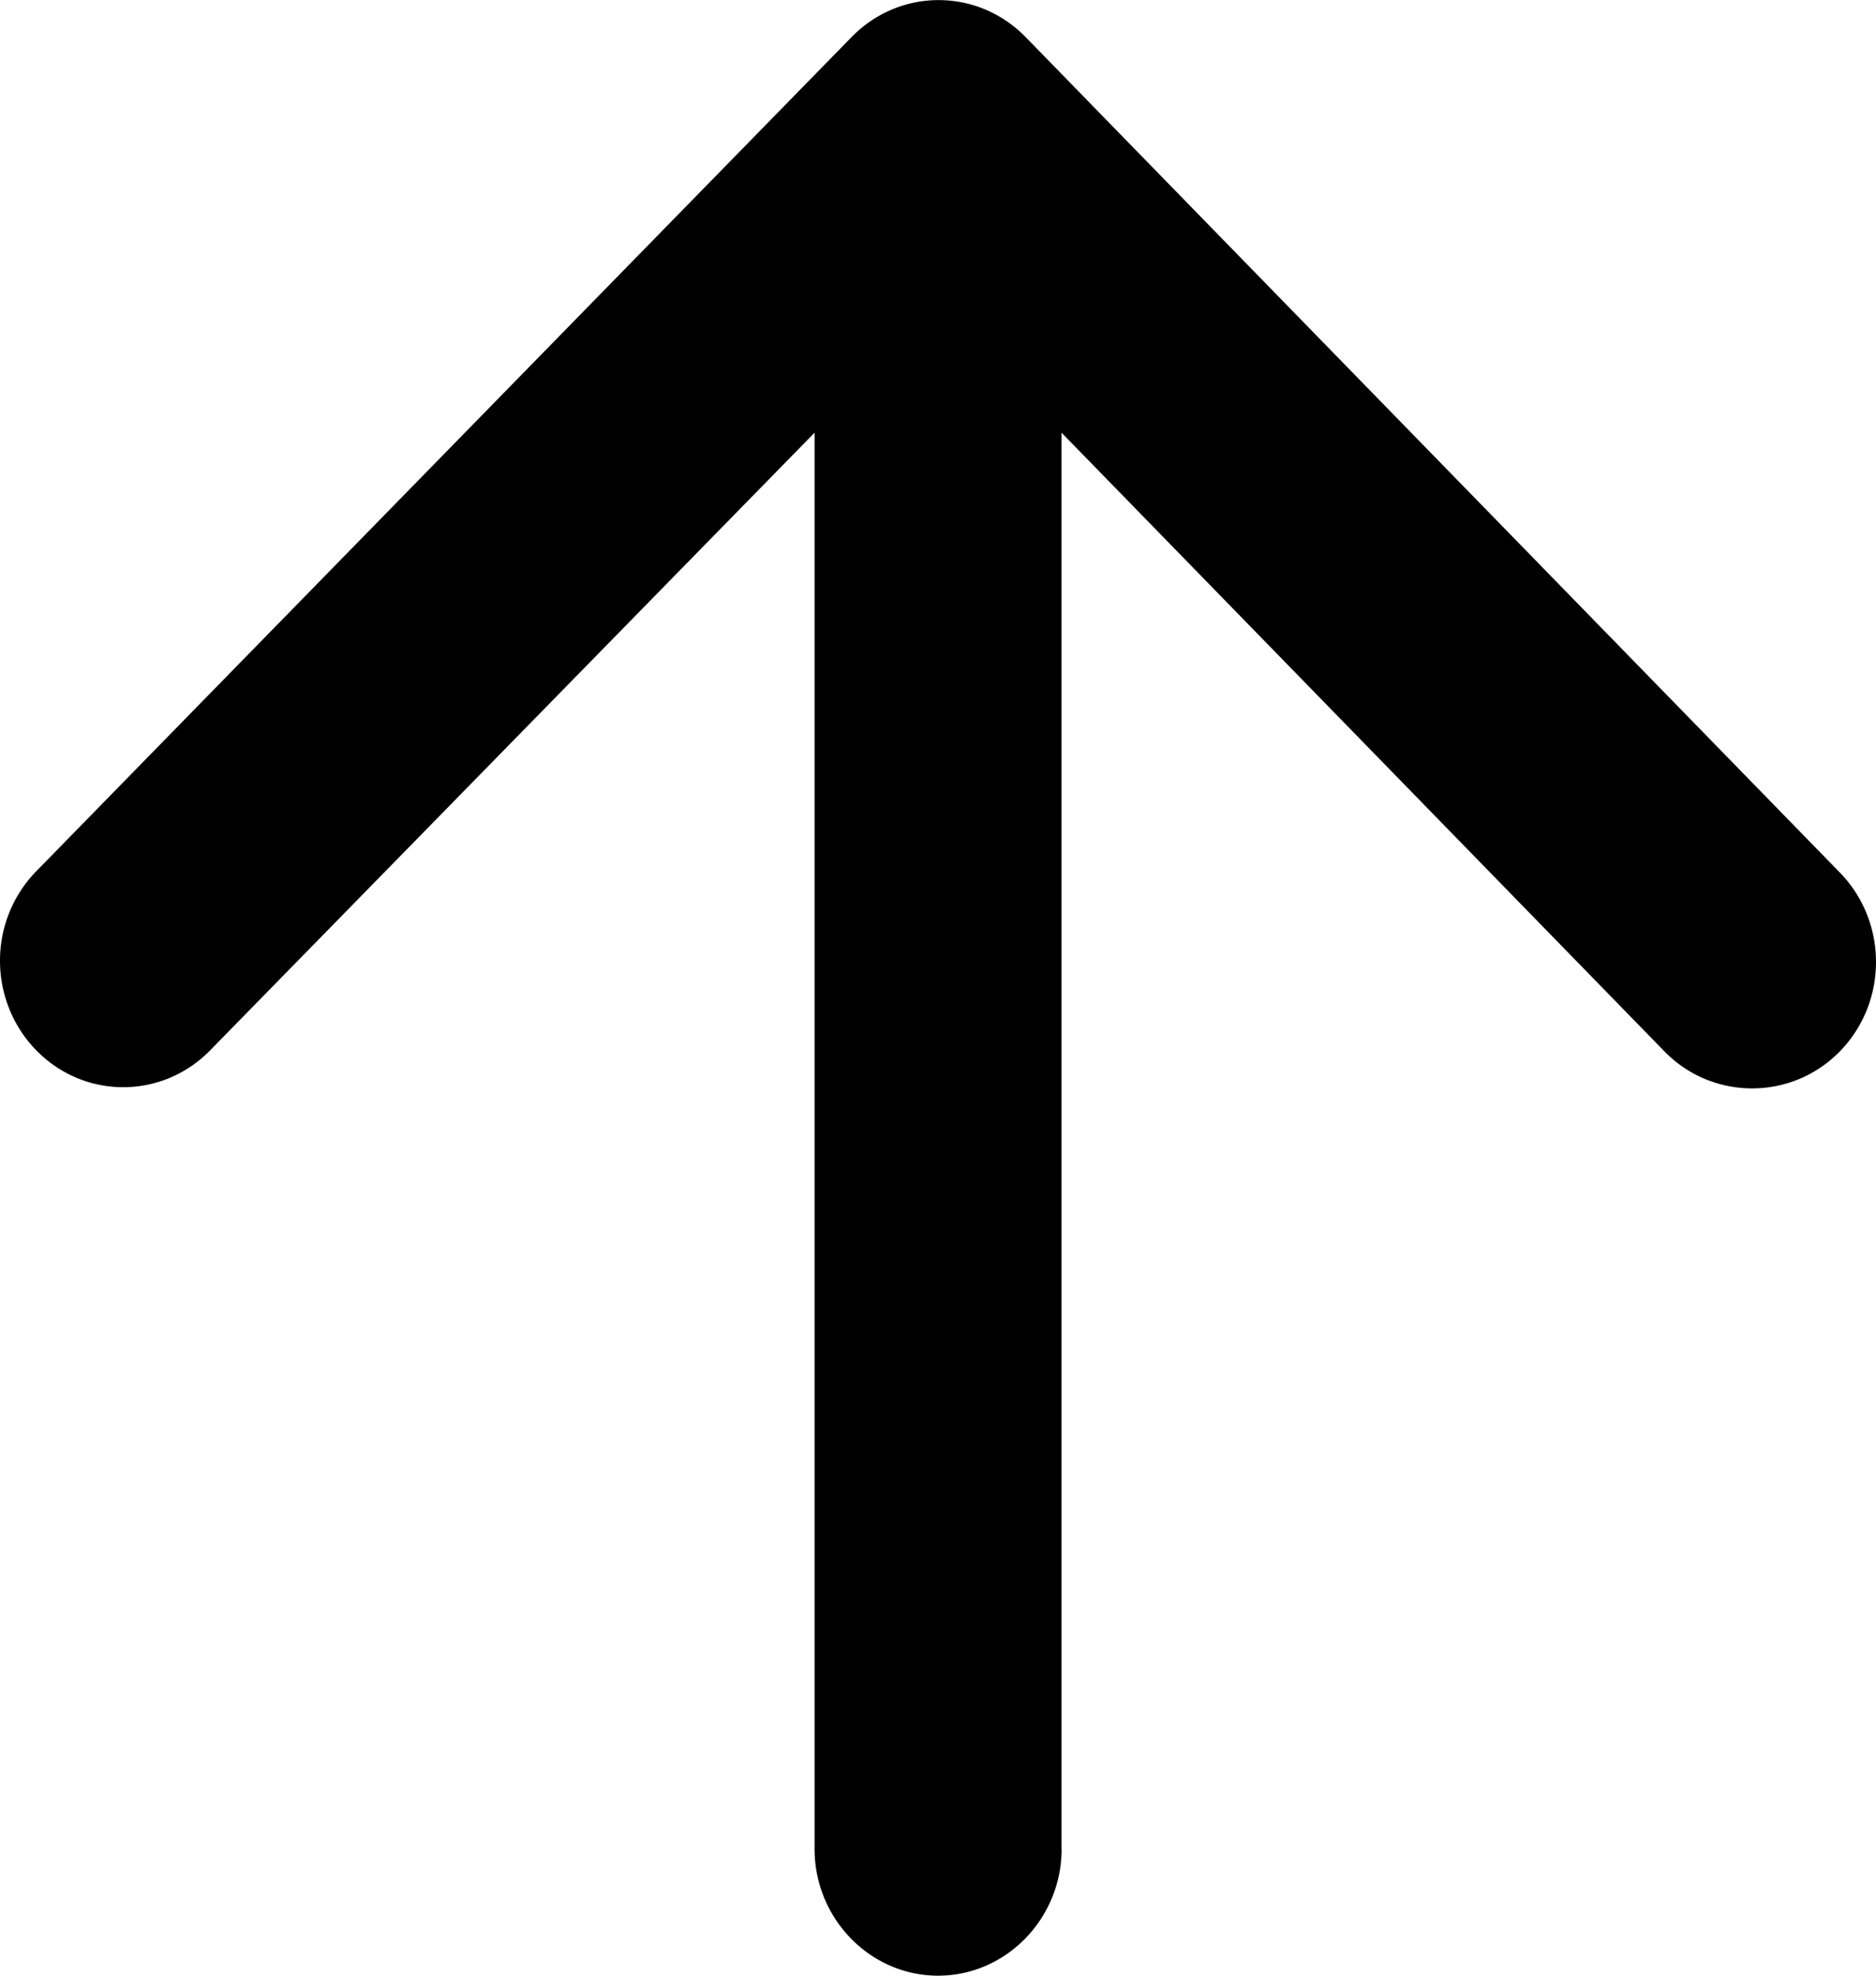
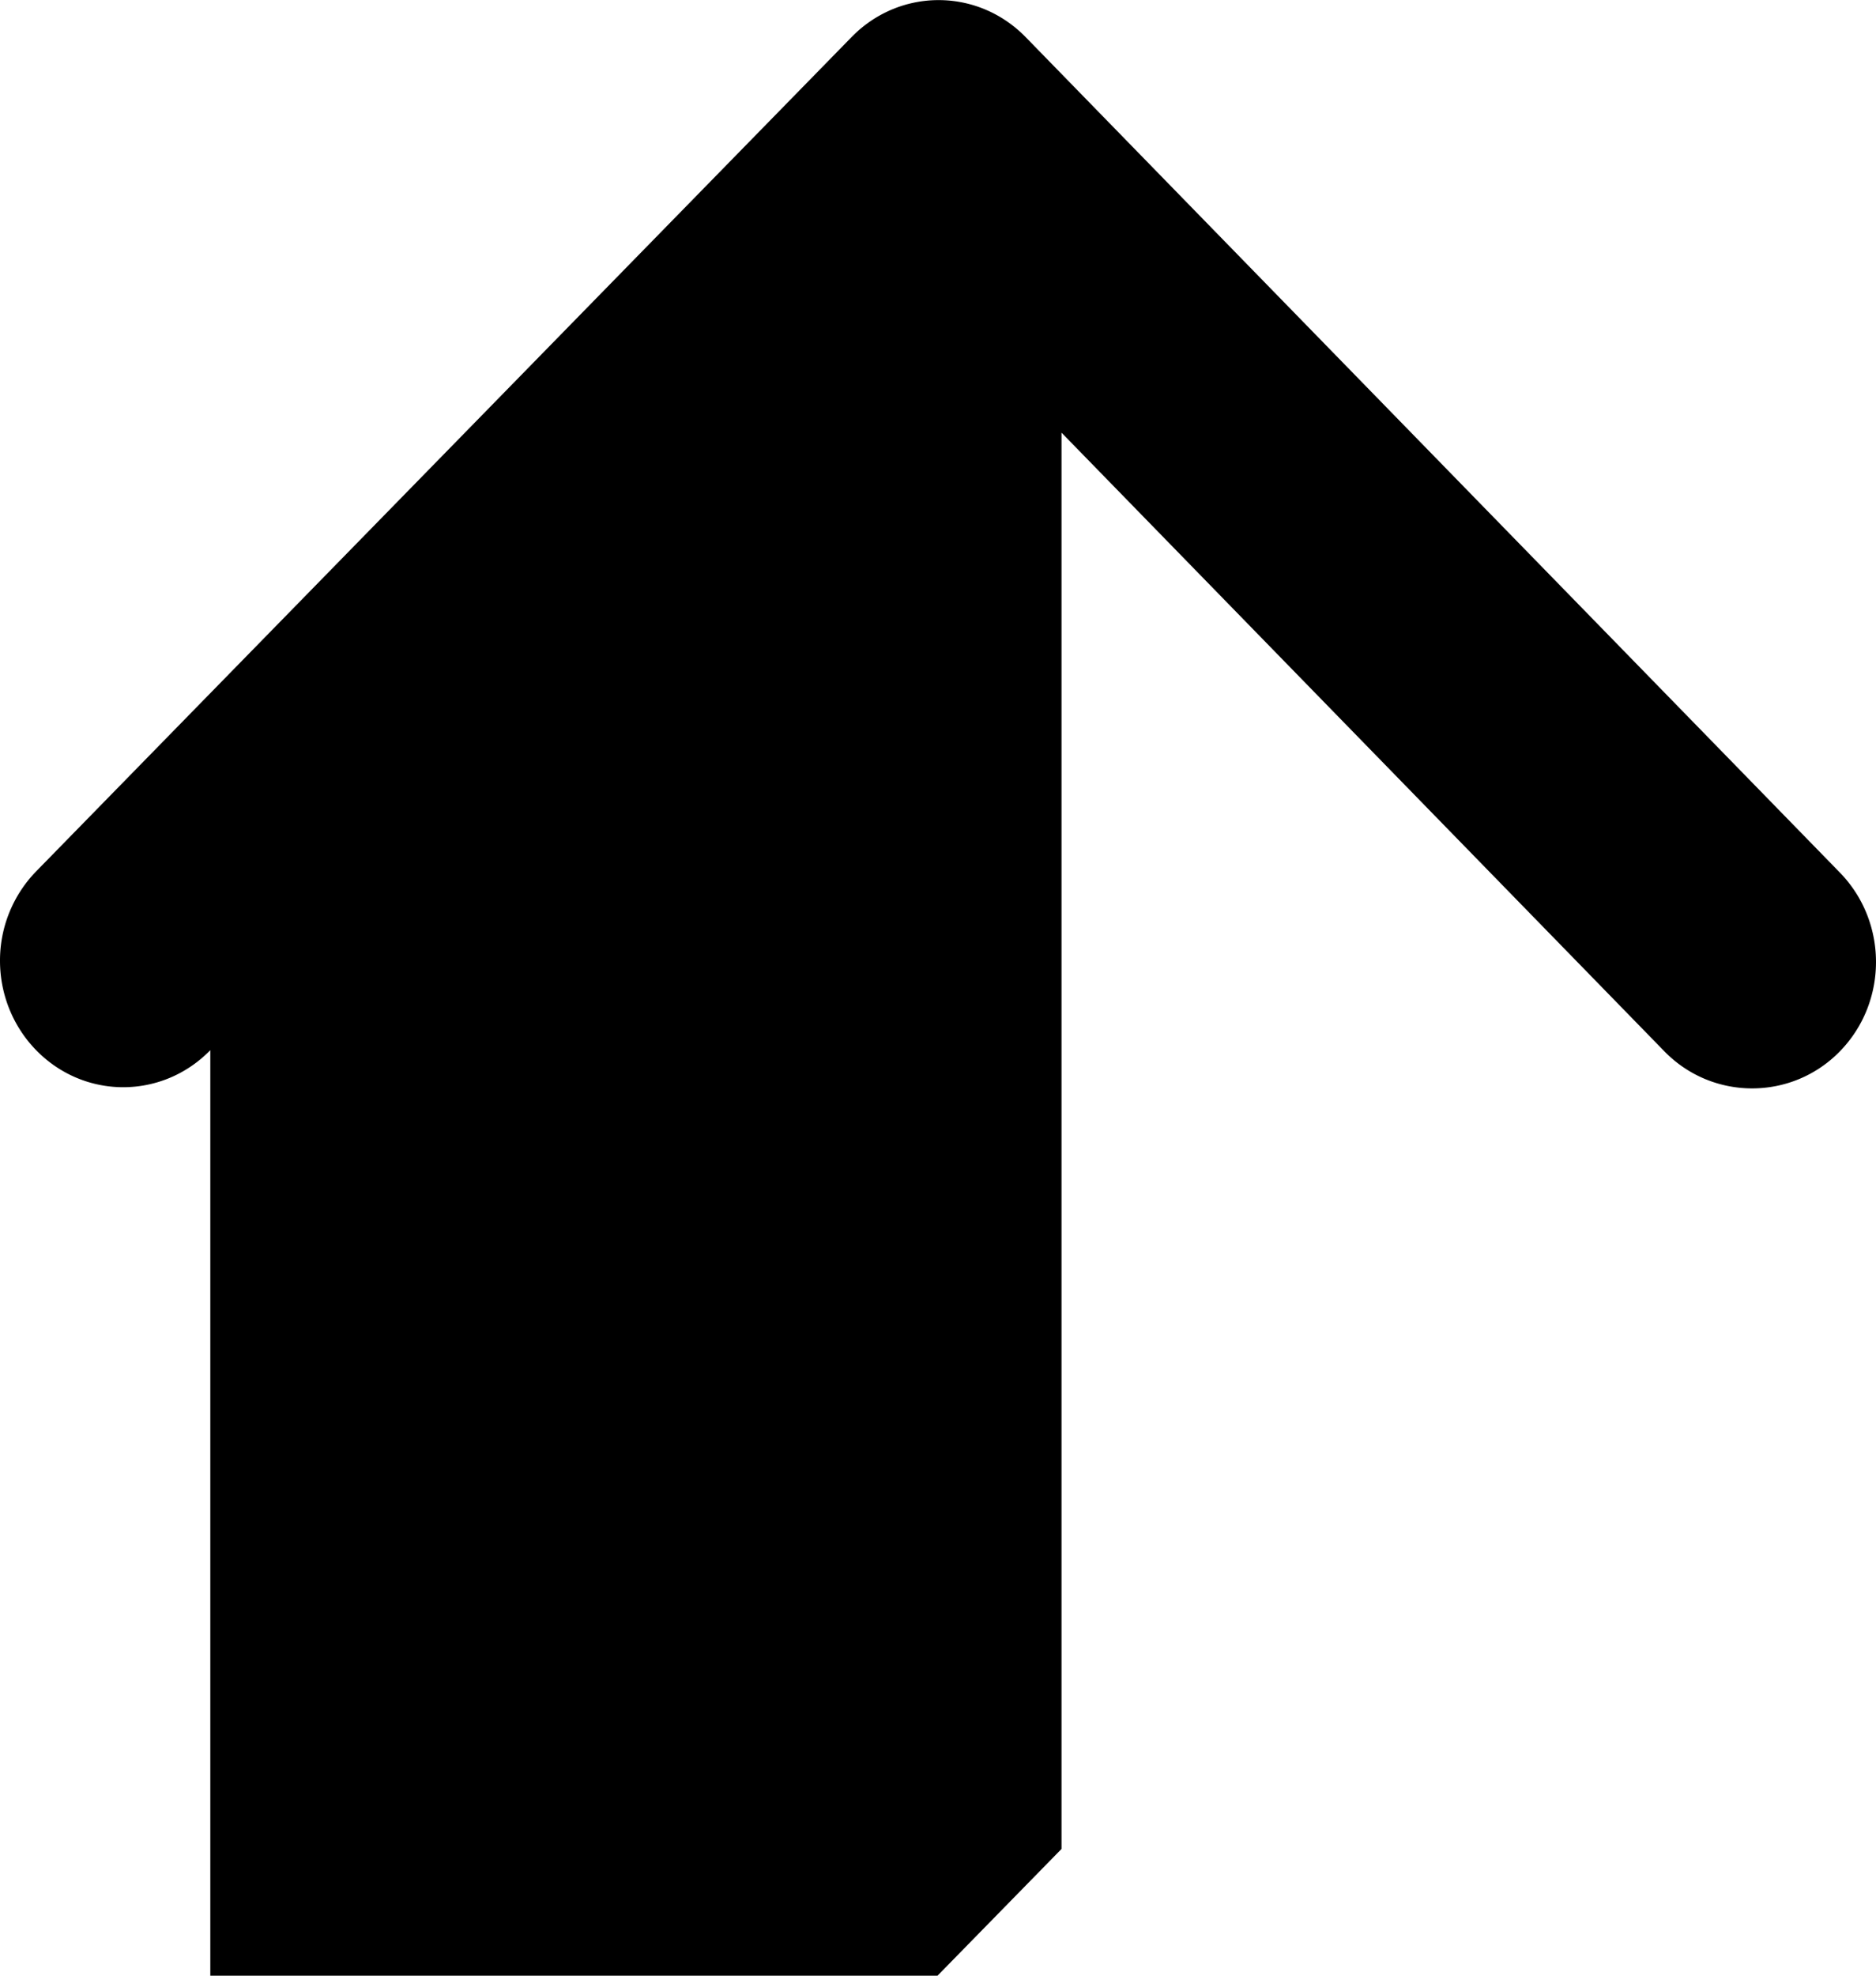
<svg xmlns="http://www.w3.org/2000/svg" height="20" viewBox="0 0 19 20" width="19">
-   <path d="M10.751 18.717V4.38l6.106 6.263c.488.5 1.289.5 1.777 0s.488-1.309 0-1.81L10.388.376c-.488-.5-1.276-.5-1.764 0L.366 8.821A1.294 1.294 0 0 0 0 9.726c0 .34.132.665.366.905.488.5 1.276.5 1.764 0L8.25 4.38v14.337c0 .705.563 1.283 1.251 1.283s1.251-.578 1.251-1.283z" />
+   <path d="M10.751 18.717V4.38l6.106 6.263c.488.5 1.289.5 1.777 0s.488-1.309 0-1.81L10.388.376c-.488-.5-1.276-.5-1.764 0L.366 8.821A1.294 1.294 0 0 0 0 9.726c0 .34.132.665.366.905.488.5 1.276.5 1.764 0v14.337c0 .705.563 1.283 1.251 1.283s1.251-.578 1.251-1.283z" />
</svg>